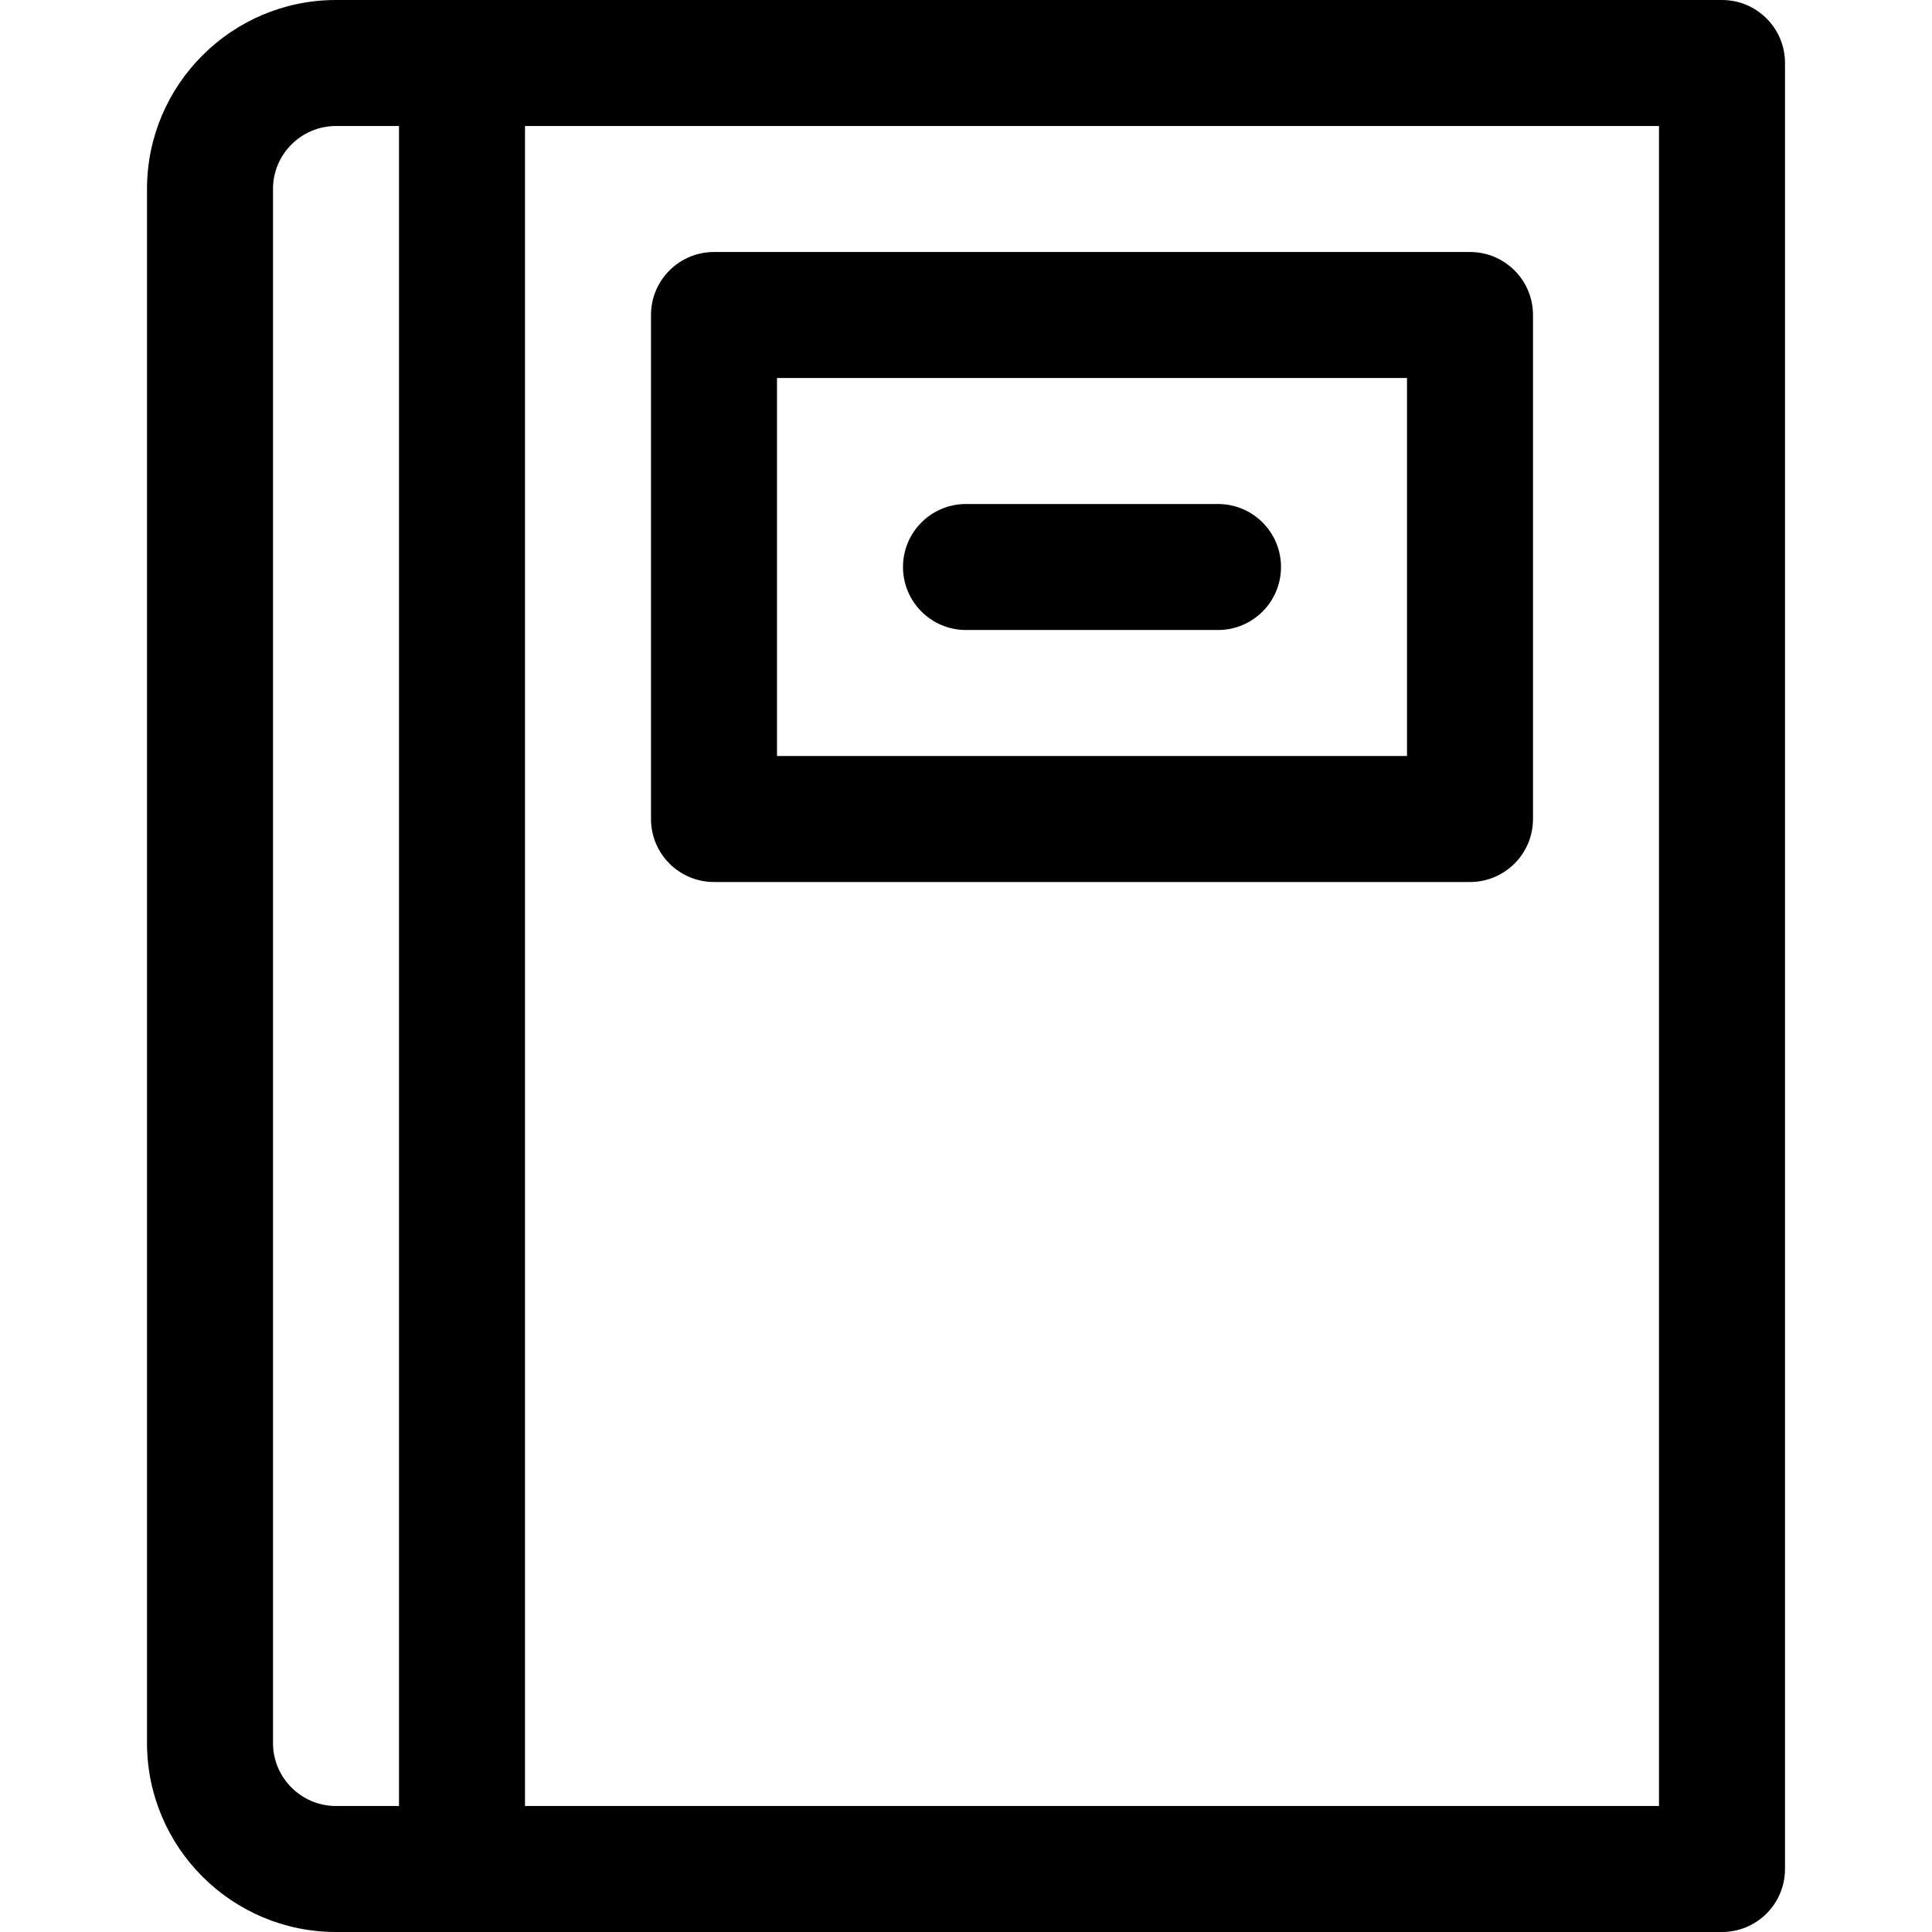
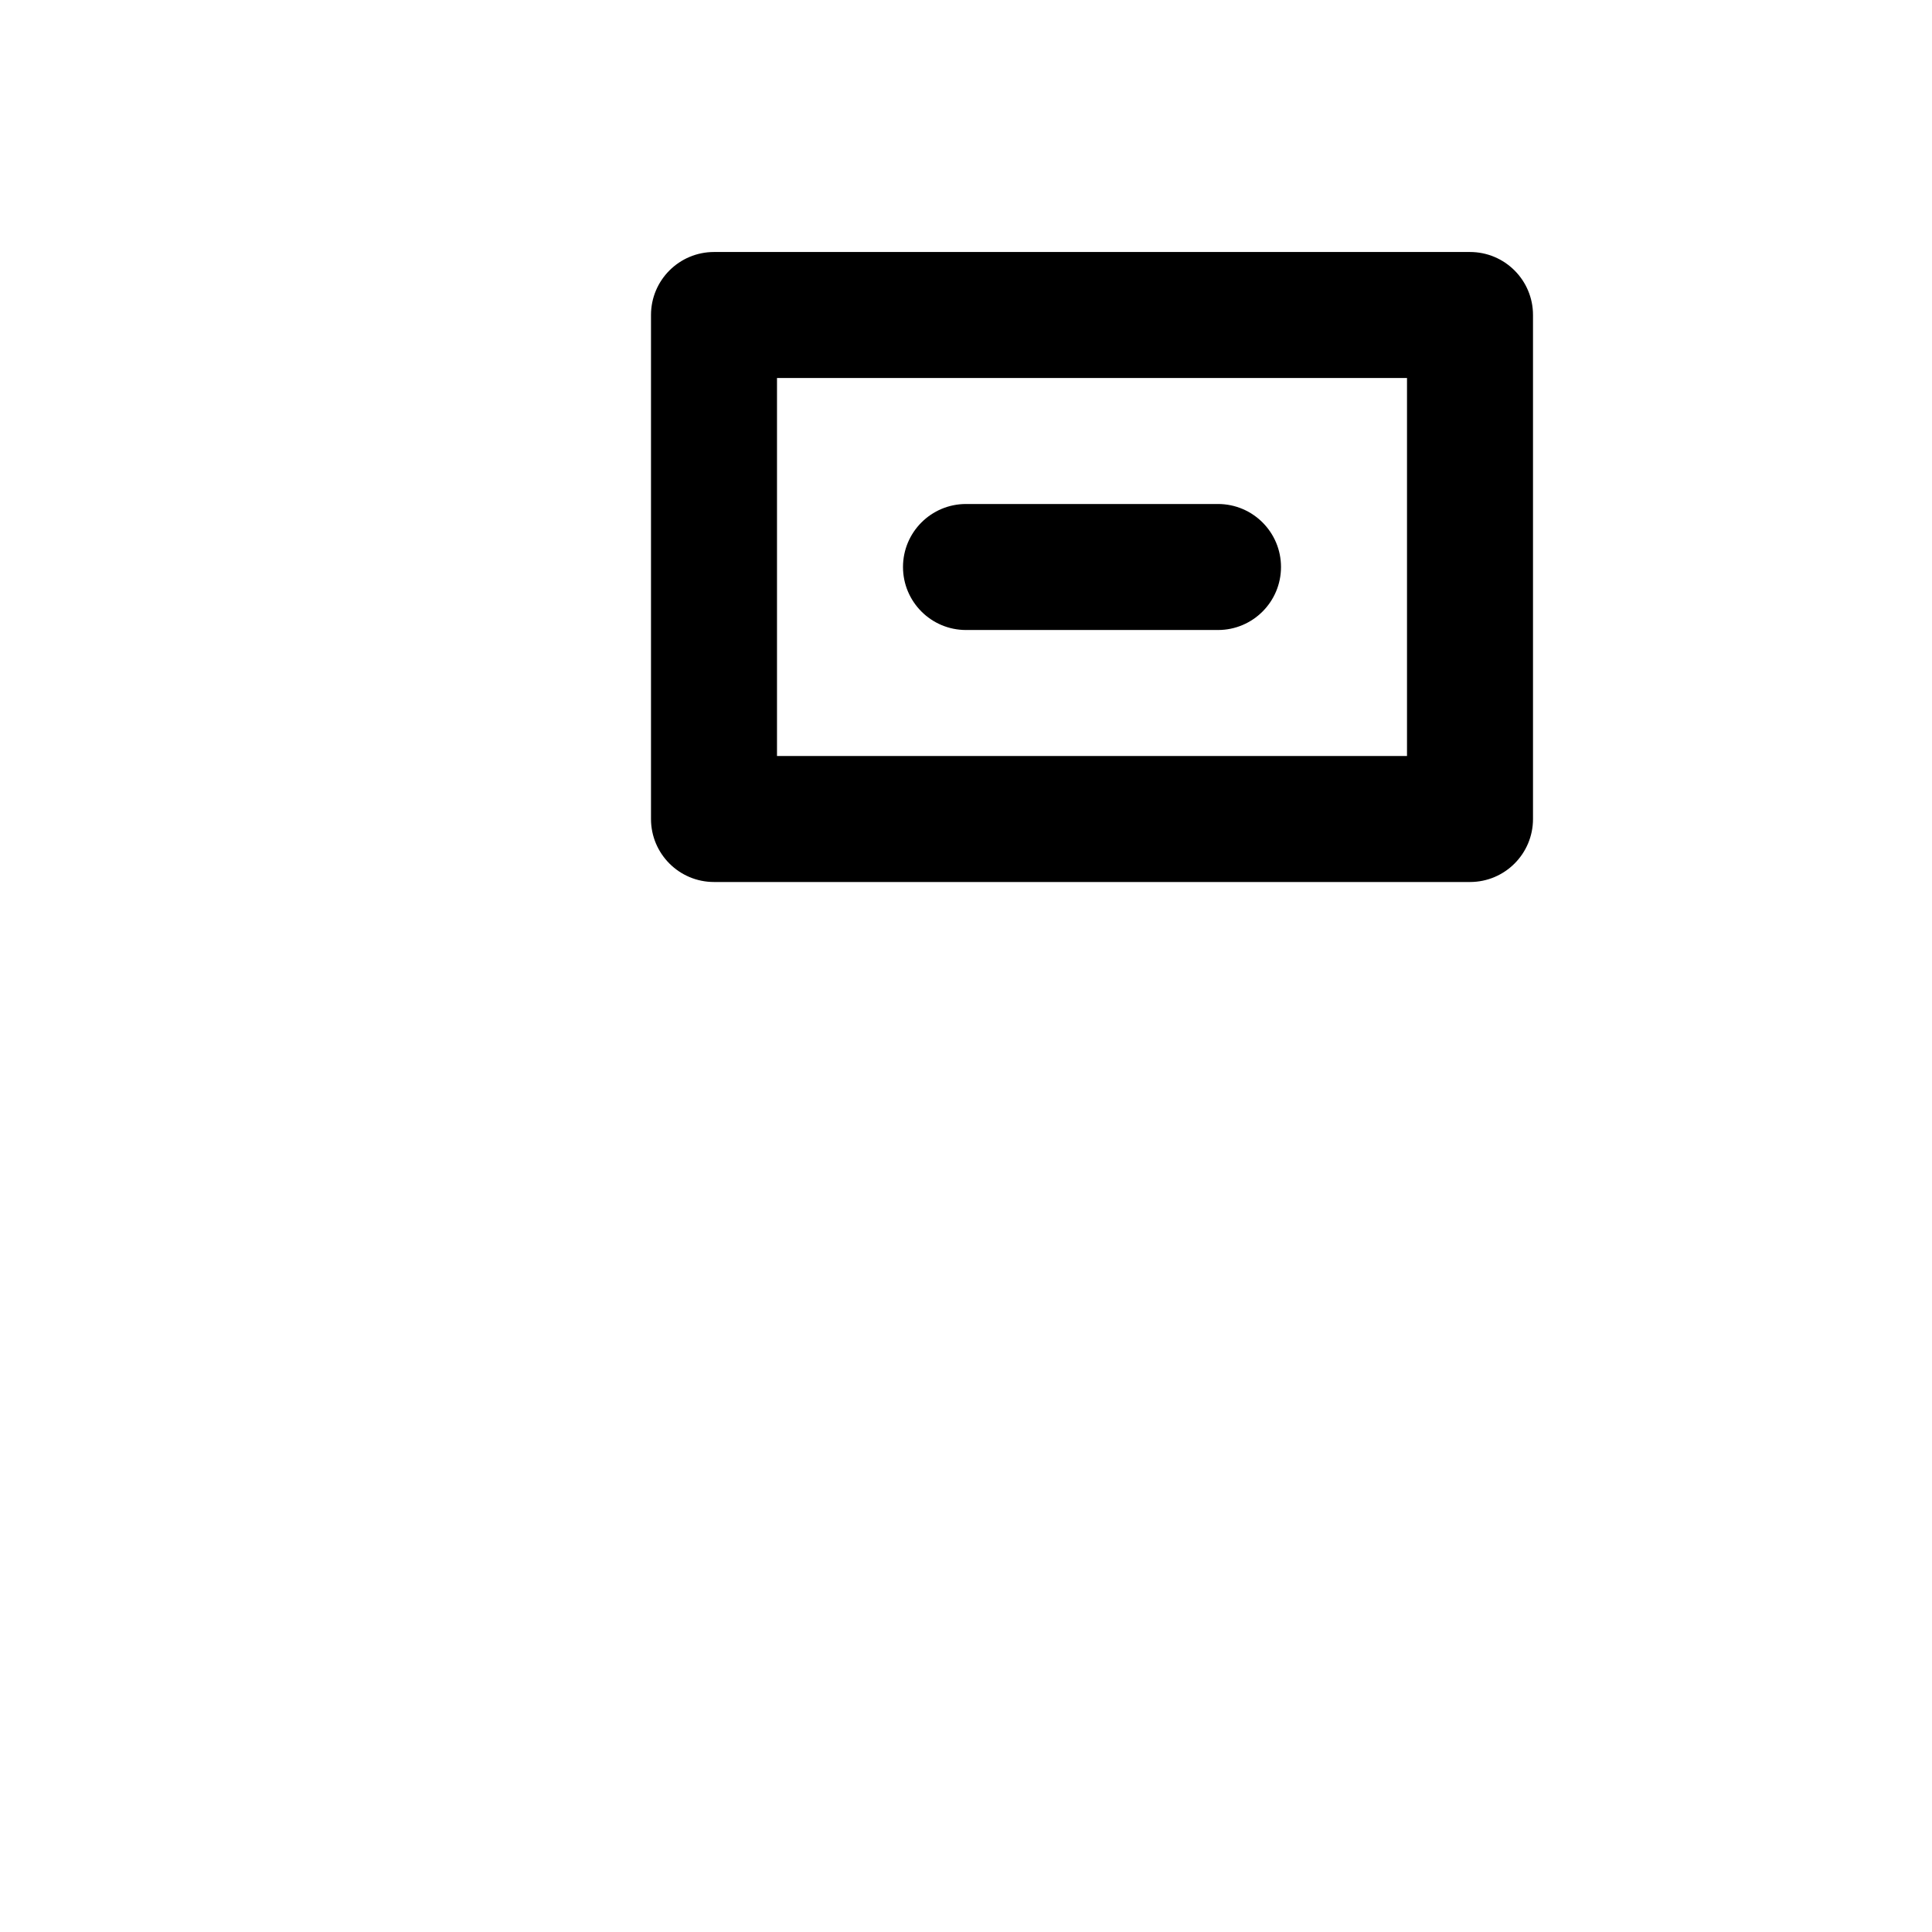
<svg xmlns="http://www.w3.org/2000/svg" fill="#000000" height="800px" width="800px" version="1.1" id="Layer_1" viewBox="0 0 512 512" xml:space="preserve">
  <g>
    <g>
-       <path d="M456.348,0H89.044C61.426,0,38.957,22.469,38.957,50.087v411.826c0,27.618,22.469,50.087,50.087,50.087h367.304    c9.22,0,16.696-7.475,16.696-16.696V16.696C473.043,7.475,465.568,0,456.348,0z M105.739,478.609H89.044    c-9.206,0-16.696-7.49-16.696-16.696V50.087c0-9.206,7.49-16.696,16.696-16.696h16.696V478.609z M439.652,478.609H139.13V33.391    h300.522V478.609z" />
-     </g>
+       </g>
  </g>
  <g>
    <g>
      <path d="M389.565,66.783H189.217c-9.22,0-16.696,7.475-16.696,16.696v133.565c0,9.22,7.475,16.696,16.696,16.696h200.348    c9.22,0,16.696-7.475,16.696-16.696V83.478C406.261,74.258,398.786,66.783,389.565,66.783z M372.87,200.348H205.913V100.174    H372.87V200.348z" />
    </g>
  </g>
  <g>
    <g>
      <path d="M322.783,133.565H256c-9.22,0-16.696,7.475-16.696,16.696s7.475,16.696,16.696,16.696h66.783    c9.22,0,16.696-7.475,16.696-16.696S332.003,133.565,322.783,133.565z" />
    </g>
  </g>
</svg>